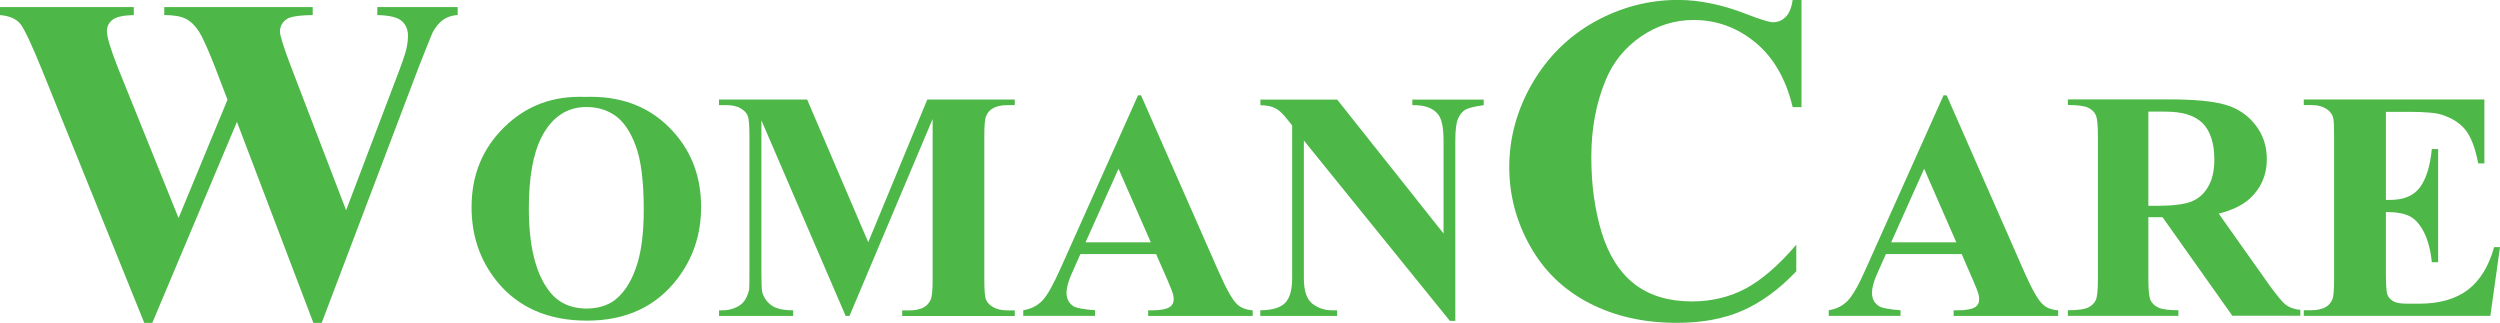
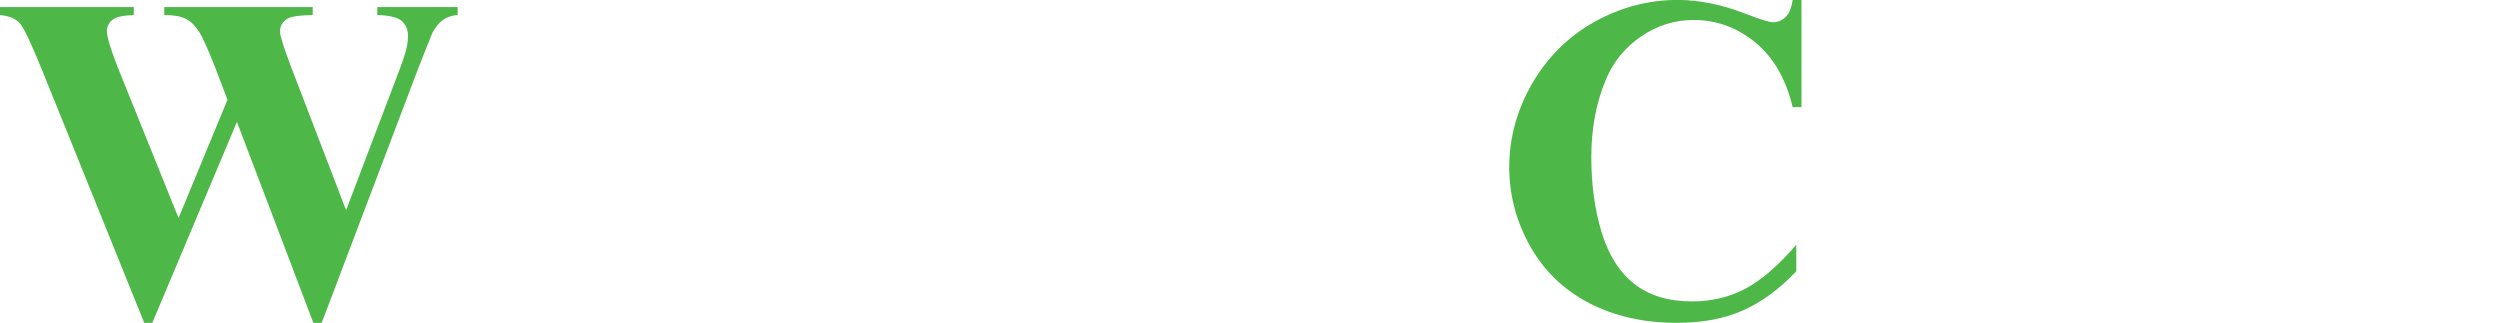
<svg xmlns="http://www.w3.org/2000/svg" id="Layer_1" data-name="Layer 1" viewBox="0 0 365.28 47.18">
  <defs>
    <style>      .cls-1 {        fill: #4db748;      }    </style>
  </defs>
  <path class="cls-1" d="M66.87,1.02v1.17c-.84.06-1.55.3-2.13.7-.58.42-1.1,1.06-1.55,1.89-.12.28-.82,1.99-2.07,5.18l-14.12,37.22h-1.21l-11.17-29.37-12.37,29.37h-1.17L6.19,10.34c-1.51-3.72-2.57-5.99-3.17-6.79-.6-.78-1.61-1.23-3.03-1.35v-1.17h19.56v1.17c-1.57.04-2.63.28-3.15.72-.52.44-.78.98-.78,1.61,0,.86.54,2.67,1.63,5.42l8.84,21.91,7.15-17.29-1.79-4.68c-1.02-2.61-1.81-4.38-2.35-5.24-.56-.88-1.19-1.51-1.93-1.89-.72-.38-1.77-.56-3.17-.56v-1.17h21.69v1.17c-1.53.02-2.63.14-3.31.36-.46.16-.82.42-1.08.8-.28.36-.4.8-.4,1.25,0,.52.48,2.09,1.47,4.74l8.2,21.37,7.35-19.34c.78-2.01,1.25-3.39,1.43-4.12.18-.74.26-1.43.26-2.05,0-.92-.32-1.63-.94-2.17-.62-.52-1.79-.8-3.54-.84v-1.17h11.71Z" />
-   <path class="cls-1" d="M85.45,14.16c5.04-.18,9.12,1.27,12.27,4.4,3.15,3.11,4.72,7.01,4.72,11.69,0,4-1.17,7.51-3.52,10.55-3.11,4.02-7.49,6.05-13.16,6.05s-10.08-1.93-13.18-5.77c-2.45-3.05-3.68-6.63-3.68-10.81,0-4.68,1.59-8.58,4.8-11.71,3.19-3.13,7.11-4.58,11.77-4.4h0ZM85.73,15.63c-2.89,0-5.1,1.47-6.61,4.42-1.23,2.41-1.85,5.87-1.85,10.41,0,5.38.96,9.36,2.87,11.93,1.31,1.79,3.17,2.69,5.56,2.69,1.59,0,2.95-.4,4.02-1.15,1.35-1,2.43-2.59,3.19-4.76.78-2.17,1.15-5.02,1.15-8.52,0-4.16-.4-7.29-1.17-9.34-.78-2.09-1.77-3.54-2.97-4.4-1.21-.84-2.61-1.27-4.18-1.27h0ZM126.87,35.37l8.62-20.83h12.78v.82h-1.04c-.92,0-1.67.16-2.21.5-.4.22-.72.58-.94,1.12-.18.38-.26,1.35-.26,2.97v20.81c0,1.63.08,2.65.26,3.05.18.42.52.78,1.06,1.08.52.3,1.21.46,2.09.46h1.04v.82h-16.45v-.82h1.04c.92,0,1.65-.16,2.21-.5.4-.22.7-.6.94-1.12.16-.38.26-1.37.26-2.97v-23.38l-12.15,28.78h-.56l-12.31-28.58v22.22c0,1.57.04,2.53.12,2.89.22.78.66,1.41,1.33,1.91.68.5,1.73.74,3.19.74v.82h-10.83v-.82h.34c.7.02,1.35-.1,1.95-.34.62-.26,1.08-.58,1.37-.98.32-.42.56-.98.74-1.71.02-.18.04-.98.04-2.41v-19.95c0-1.63-.08-2.65-.26-3.05-.16-.42-.52-.78-1.04-1.08-.54-.32-1.25-.46-2.13-.46h-1.02v-.82h12.88l8.92,20.83ZM168.89,37.12h-11.03l-1.37,3.09c-.44,1.04-.66,1.89-.66,2.57,0,.9.36,1.55,1.06,1.99.44.24,1.45.44,3.11.56v.82h-10.49v-.82c1.14-.18,2.07-.66,2.79-1.41.74-.78,1.63-2.39,2.71-4.82l11.27-25.17h.44l11.39,25.87c1.1,2.47,1.97,4.04,2.67,4.68.54.5,1.27.78,2.25.86v.82h-15.27v-.82h.64c1.21,0,2.09-.18,2.57-.52.34-.26.52-.62.52-1.1,0-.28-.04-.58-.14-.88-.04-.14-.26-.74-.7-1.77l-1.73-3.94ZM168.15,35.41l-4.72-10.75-4.82,10.75h9.54ZM195.37,14.54l15.55,19.58v-13.56c0-1.91-.26-3.21-.82-3.88-.74-.92-1.99-1.35-3.74-1.31v-.82h10.43v.82c-1.33.18-2.23.4-2.69.66-.46.28-.82.74-1.08,1.35-.26.62-.38,1.67-.38,3.19v26.31h-.8l-21.33-26.35v20.13c0,1.83.42,3.07,1.25,3.72.84.64,1.79.96,2.87.96h.74v.82h-11.23v-.82c1.73-.02,2.95-.38,3.64-1.08.68-.72,1.02-1.91,1.02-3.6v-22.32l-.66-.84c-.68-.86-1.25-1.41-1.77-1.67-.5-.28-1.25-.44-2.21-.46v-.82h11.19Z" />
  <path class="cls-1" d="M263.22,0v15.65h-1.29c-.98-4.1-2.79-7.25-5.44-9.44-2.67-2.19-5.68-3.29-9.02-3.29-2.81,0-5.38.82-7.73,2.43-2.35,1.63-4.06,3.74-5.14,6.37-1.39,3.35-2.09,7.09-2.09,11.19s.5,7.73,1.51,11.05c1.02,3.31,2.61,5.83,4.78,7.53,2.17,1.69,4.98,2.55,8.42,2.55,2.85,0,5.44-.62,7.79-1.85,2.35-1.25,4.84-3.39,7.45-6.43v3.88c-2.51,2.65-5.16,4.56-7.89,5.76-2.73,1.19-5.91,1.77-9.58,1.77-4.8,0-9.08-.96-12.8-2.89-3.72-1.93-6.61-4.72-8.62-8.32-2.03-3.6-3.05-7.47-3.05-11.55,0-4.3,1.14-8.38,3.37-12.25,2.25-3.84,5.28-6.85,9.1-8.98,3.82-2.11,7.87-3.19,12.17-3.19,3.17,0,6.51.7,10.02,2.07,2.05.8,3.35,1.19,3.88,1.19.72,0,1.33-.26,1.85-.78.52-.52.86-1.35,1.02-2.49h1.29Z" />
-   <path class="cls-1" d="M286.6,37.12h-11.05l-1.37,3.09c-.44,1.04-.66,1.89-.66,2.57,0,.9.36,1.55,1.08,1.99.42.24,1.45.44,3.09.56v.82h-10.49v-.82c1.14-.18,2.07-.66,2.79-1.41.74-.78,1.65-2.39,2.71-4.82l11.27-25.17h.46l11.37,25.87c1.1,2.47,1.97,4.04,2.69,4.68.52.5,1.25.78,2.23.86v.82h-15.27v-.82h.64c1.21,0,2.09-.18,2.59-.52.34-.26.5-.62.5-1.1,0-.28-.04-.58-.14-.88-.02-.14-.26-.74-.7-1.77l-1.71-3.94ZM285.84,35.41l-4.7-10.75-4.82,10.75h9.52ZM313.9,31.74v8.9c0,1.71.1,2.79.32,3.23.22.44.58.8,1.12,1.06.52.26,1.51.4,2.95.4v.82h-16.15v-.82c1.47,0,2.45-.14,2.97-.4.54-.28.9-.64,1.1-1.06.22-.44.32-1.51.32-3.23v-20.63c0-1.69-.1-2.77-.32-3.21-.2-.46-.58-.8-1.1-1.06-.54-.26-1.51-.4-2.97-.4v-.82h14.68c3.82,0,6.61.26,8.38.8,1.77.52,3.23,1.49,4.34,2.93,1.12,1.43,1.67,3.09,1.67,5,0,2.33-.84,4.26-2.51,5.79-1.08.96-2.59,1.69-4.52,2.17l7.57,10.69c1.02,1.37,1.73,2.23,2.15,2.57.64.48,1.37.74,2.21.8v.86h-9.94l-10.2-14.4h-2.07ZM313.9,16.31v13.76h1.33c2.15,0,3.78-.2,4.86-.58,1.06-.4,1.91-1.12,2.51-2.15.62-1.02.94-2.35.94-4,0-2.41-.58-4.18-1.69-5.32-1.14-1.15-2.95-1.71-5.44-1.71h-2.51ZM348.61,16.35v12.86h.62c2.01,0,3.46-.62,4.38-1.87.9-1.25,1.47-3.11,1.71-5.56h.92v16.53h-.92c-.18-1.79-.58-3.27-1.17-4.42-.6-1.15-1.29-1.91-2.09-2.31s-1.93-.6-3.45-.6v8.88c0,1.73.06,2.79.22,3.19.14.38.42.7.82.94.42.26,1.06.38,1.97.38h1.87c2.95,0,5.32-.68,7.11-2.03,1.77-1.37,3.05-3.45,3.82-6.23h.86l-1.41,10.04h-27.26v-.82h1.04c.92,0,1.65-.16,2.21-.5.4-.22.72-.6.94-1.12.16-.38.24-1.37.24-2.97v-20.81c0-1.45-.04-2.33-.12-2.67-.14-.54-.44-.96-.86-1.25-.58-.44-1.39-.66-2.41-.66h-1.04v-.82h26.39v9.34h-.9c-.44-2.29-1.08-3.92-1.89-4.92-.82-1-1.95-1.71-3.45-2.19-.86-.28-2.47-.42-4.86-.42h-3.29Z" />
</svg>